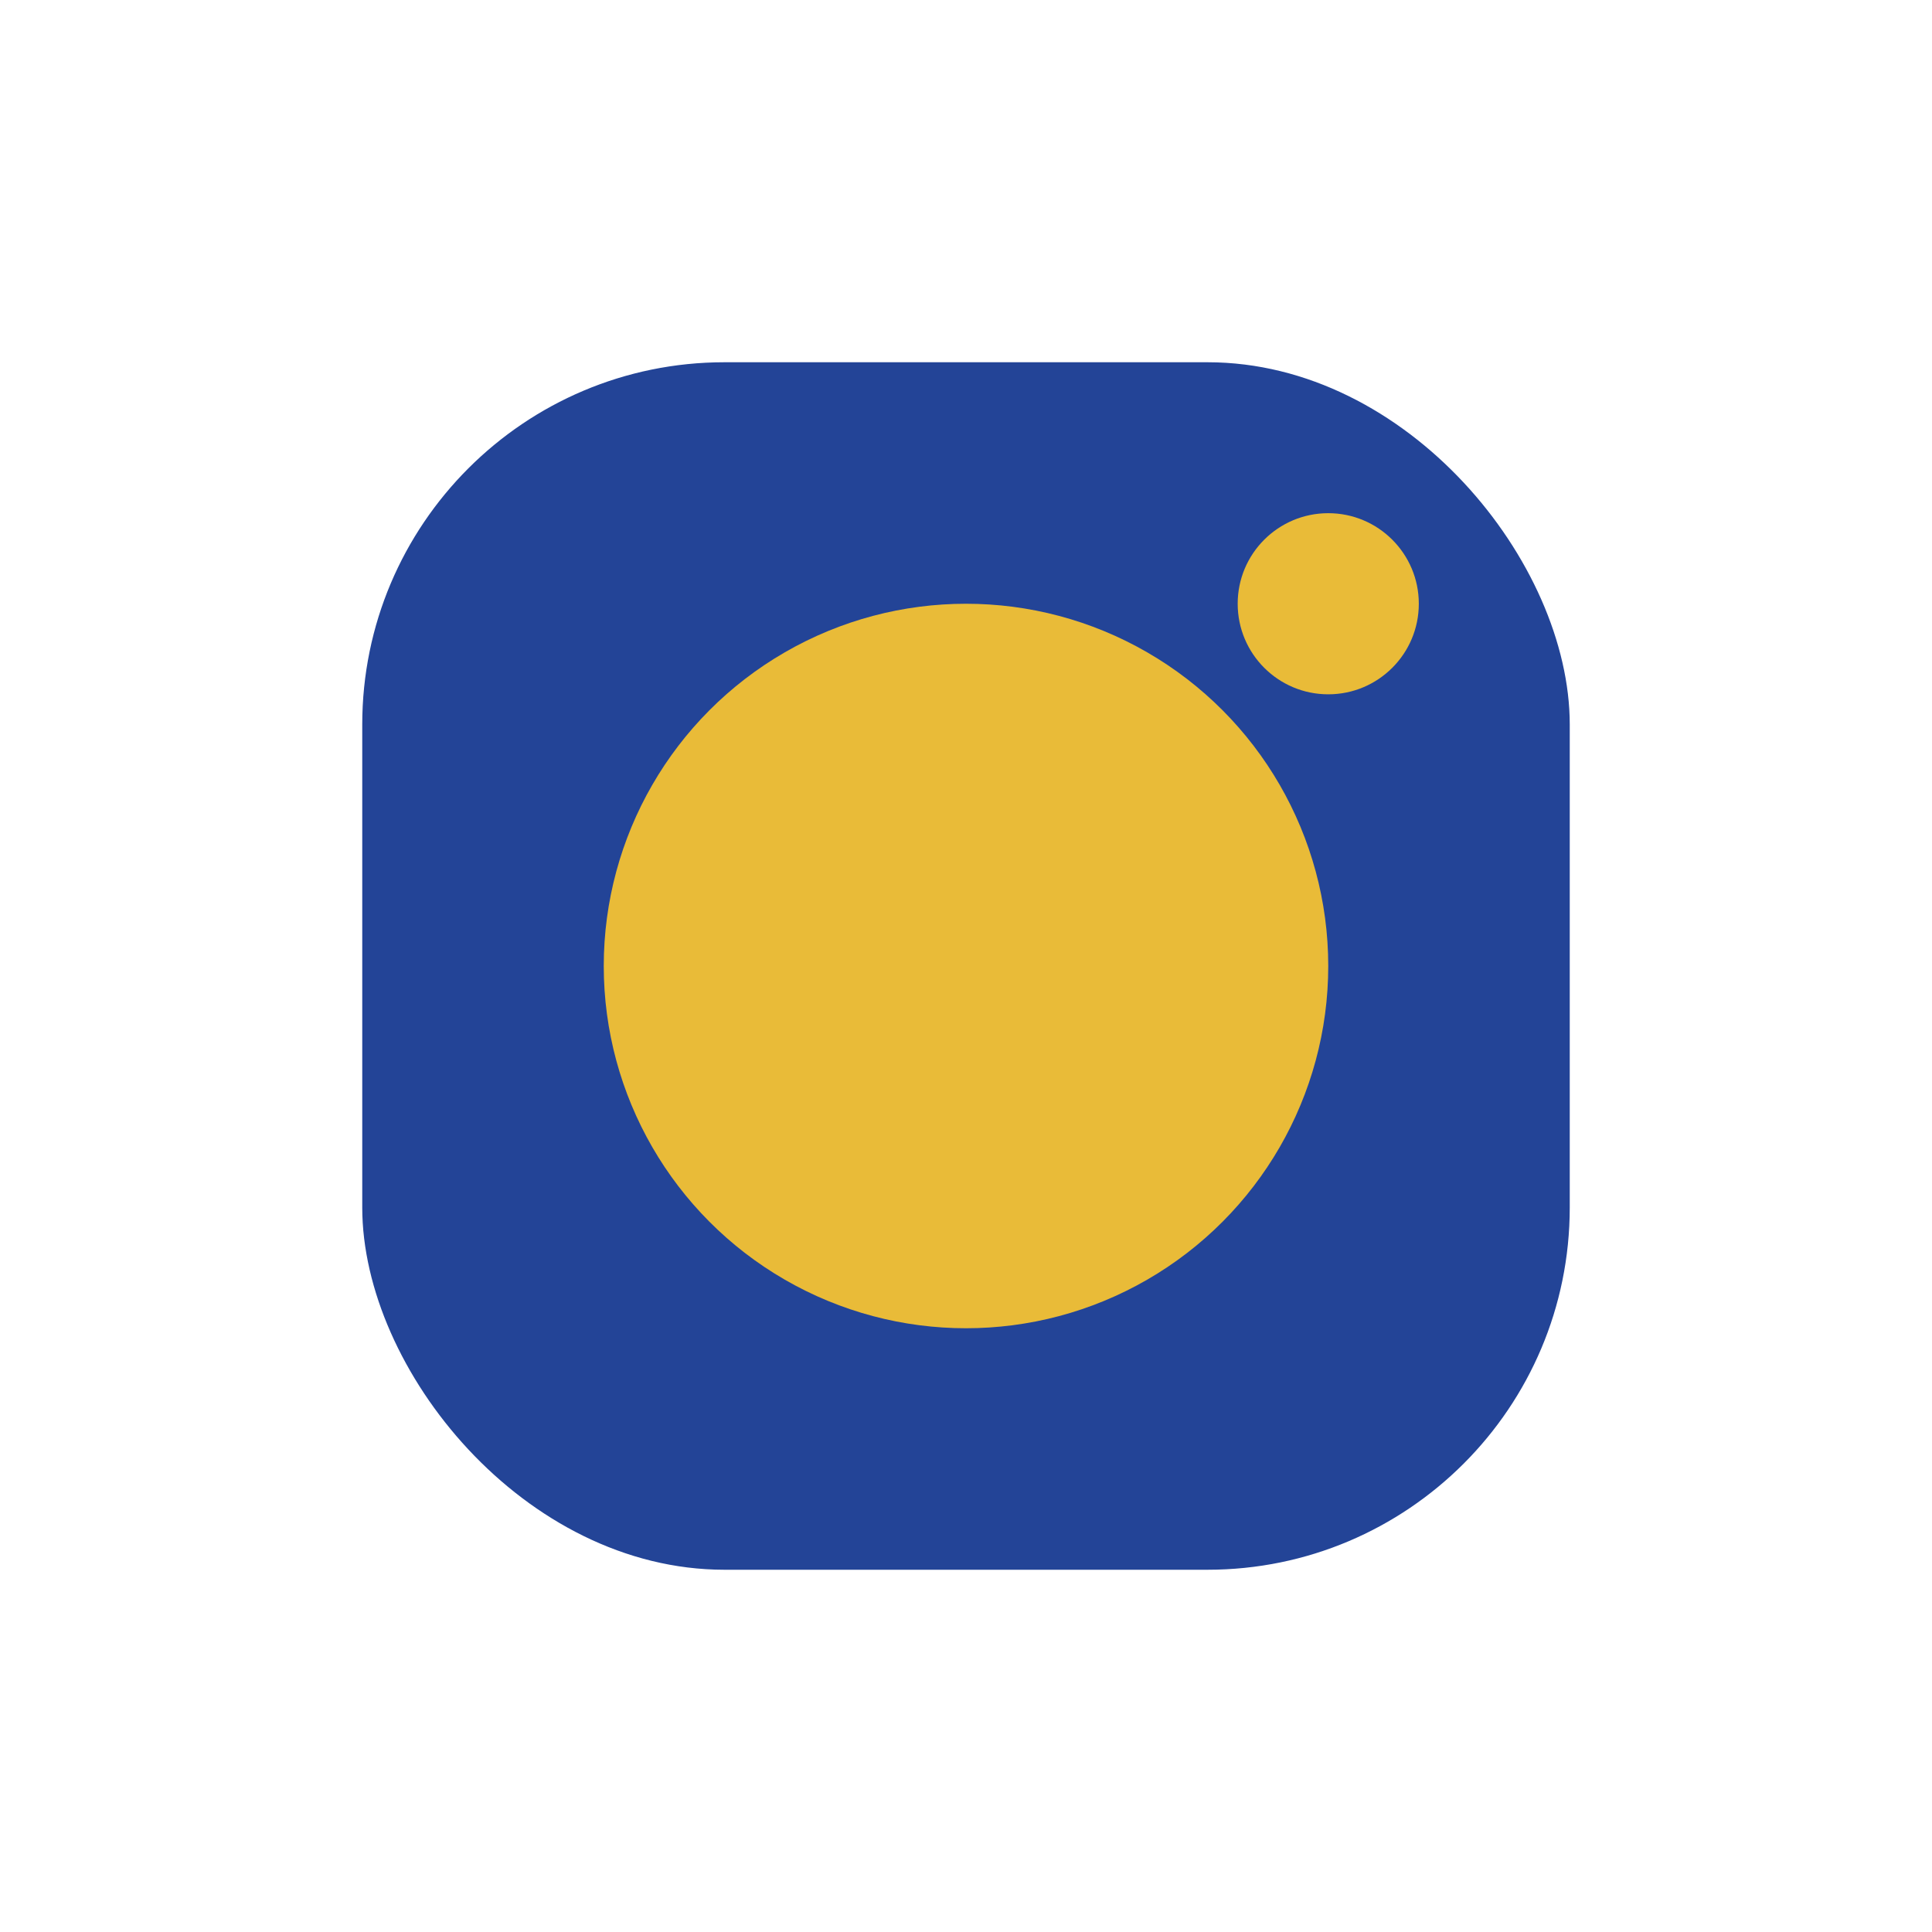
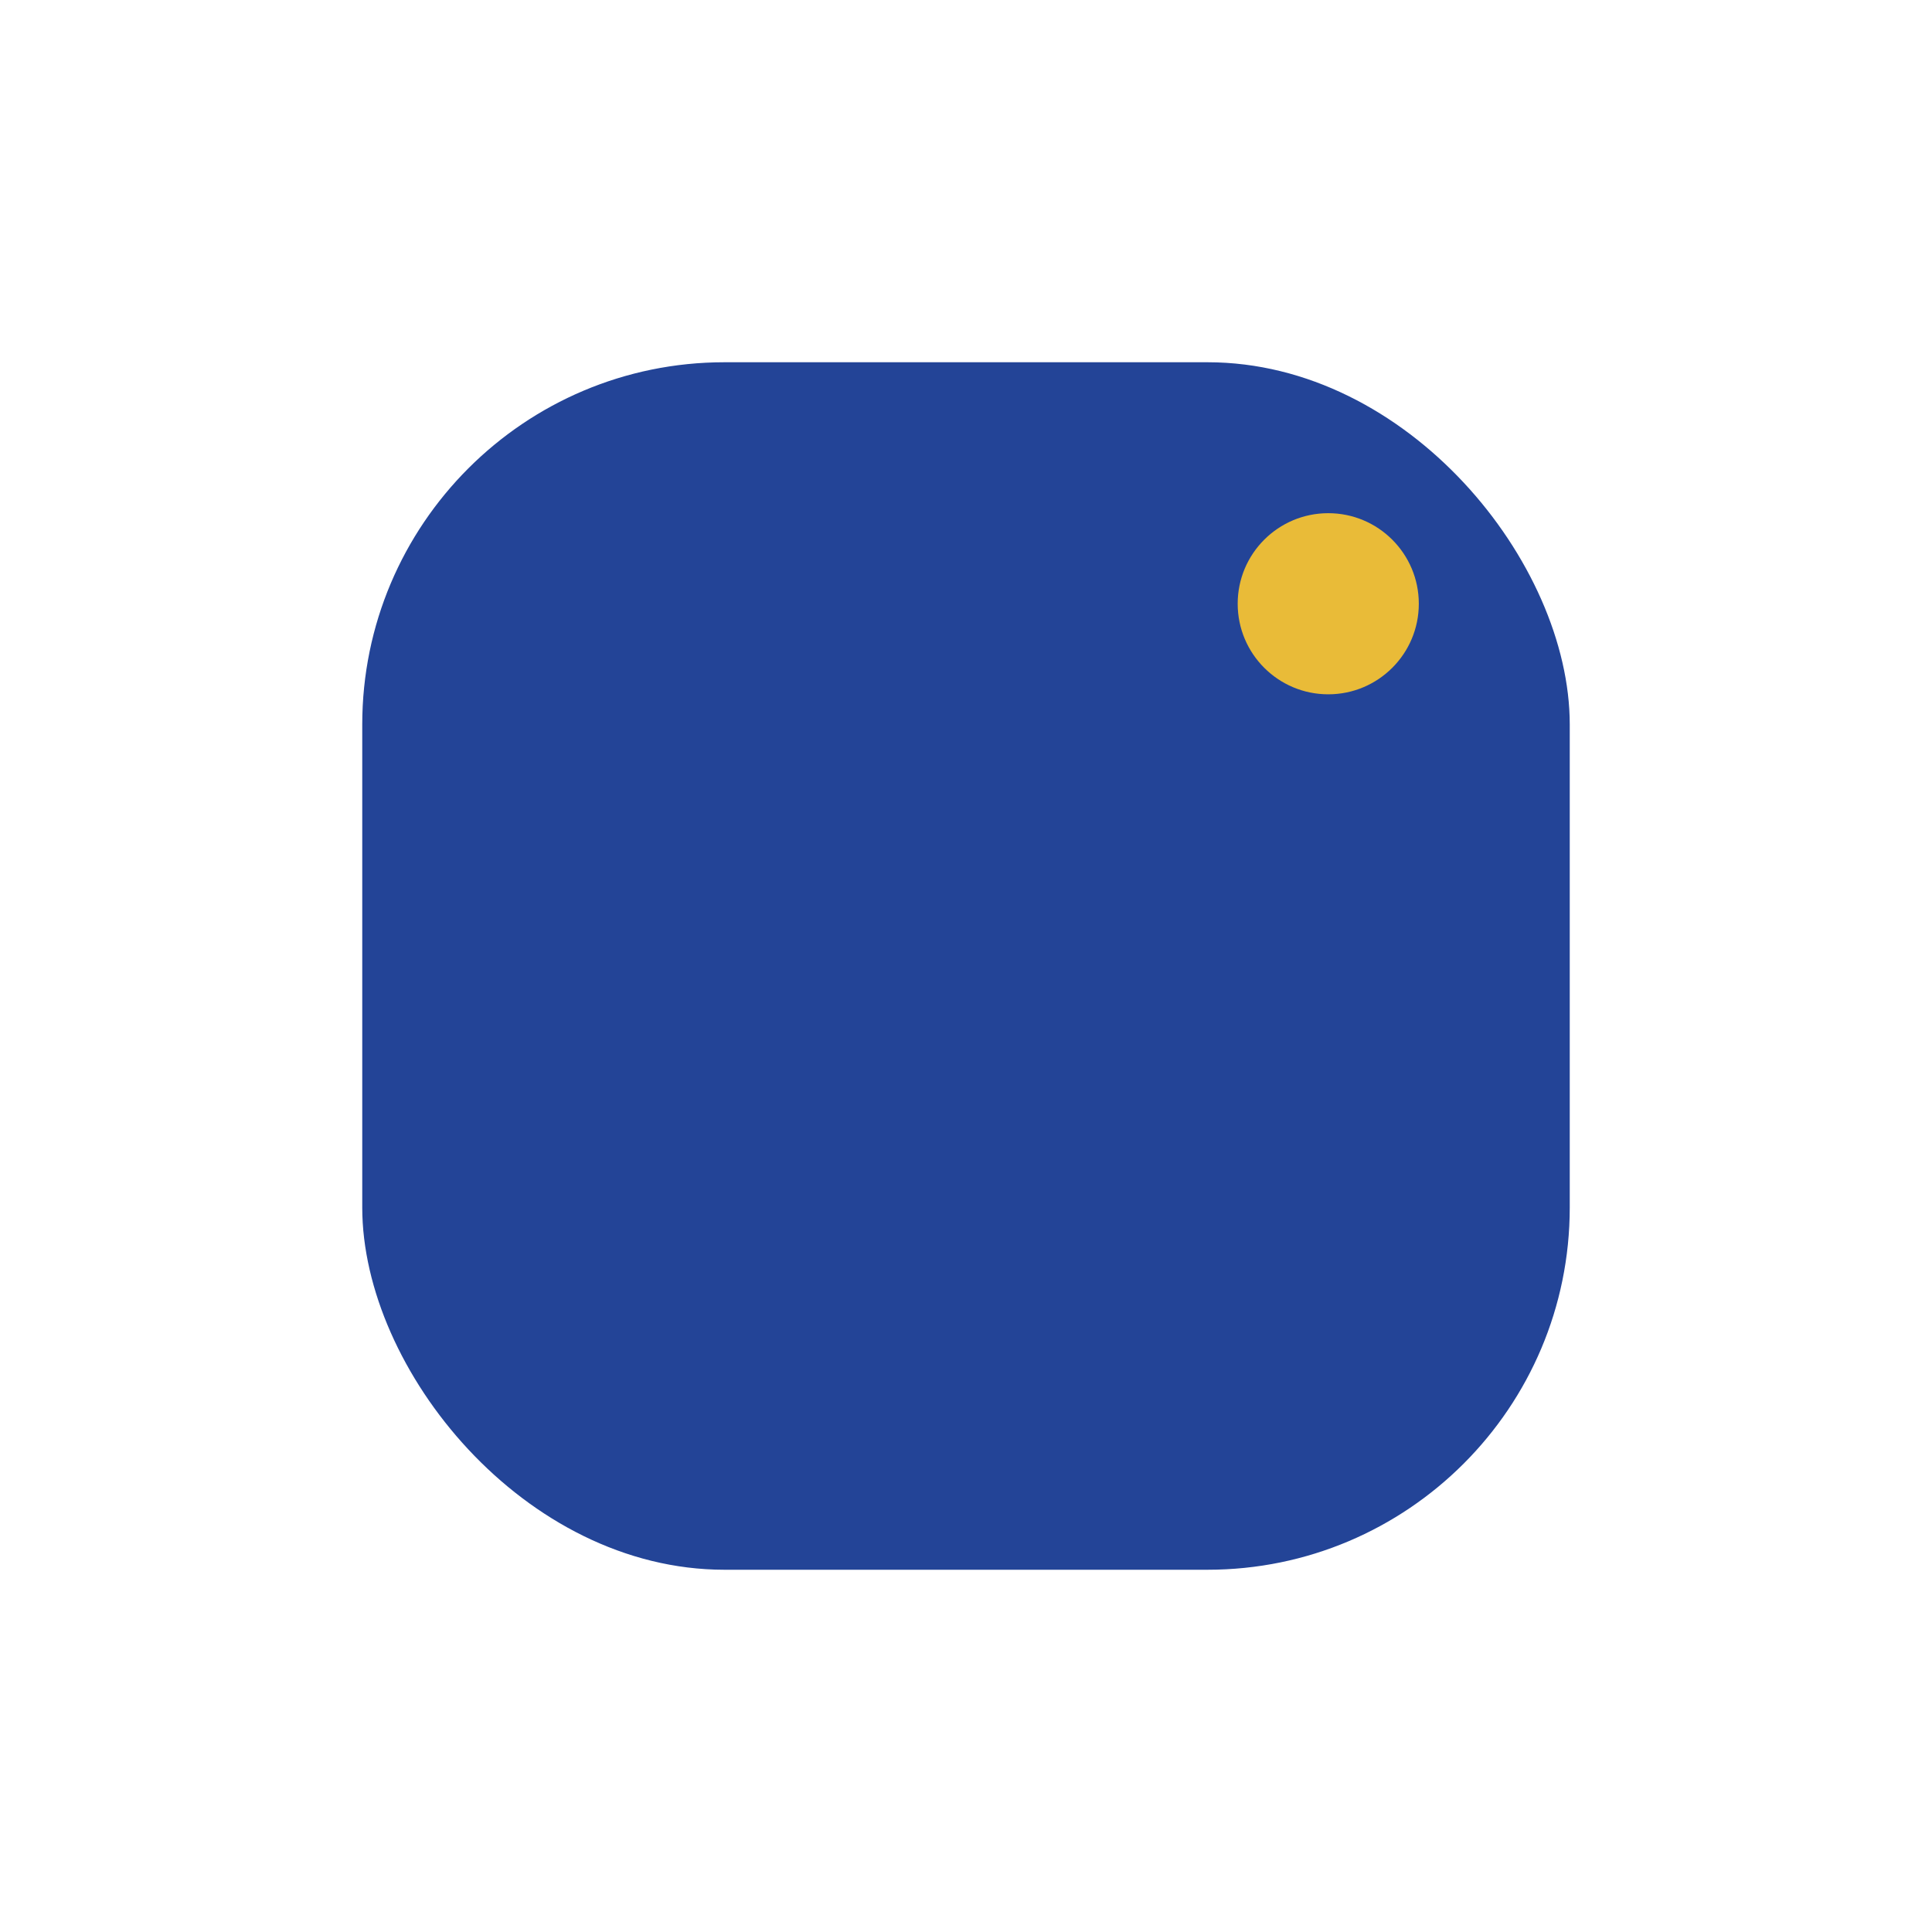
<svg xmlns="http://www.w3.org/2000/svg" width="32" height="32" viewBox="0 0 32 32">
  <rect x="6" y="6" width="20" height="20" rx="6" fill="#234497" />
-   <circle cx="16" cy="16" r="6" fill="#E9BB38" />
  <circle cx="22" cy="10" r="1.5" fill="#E9BB38" />
</svg>